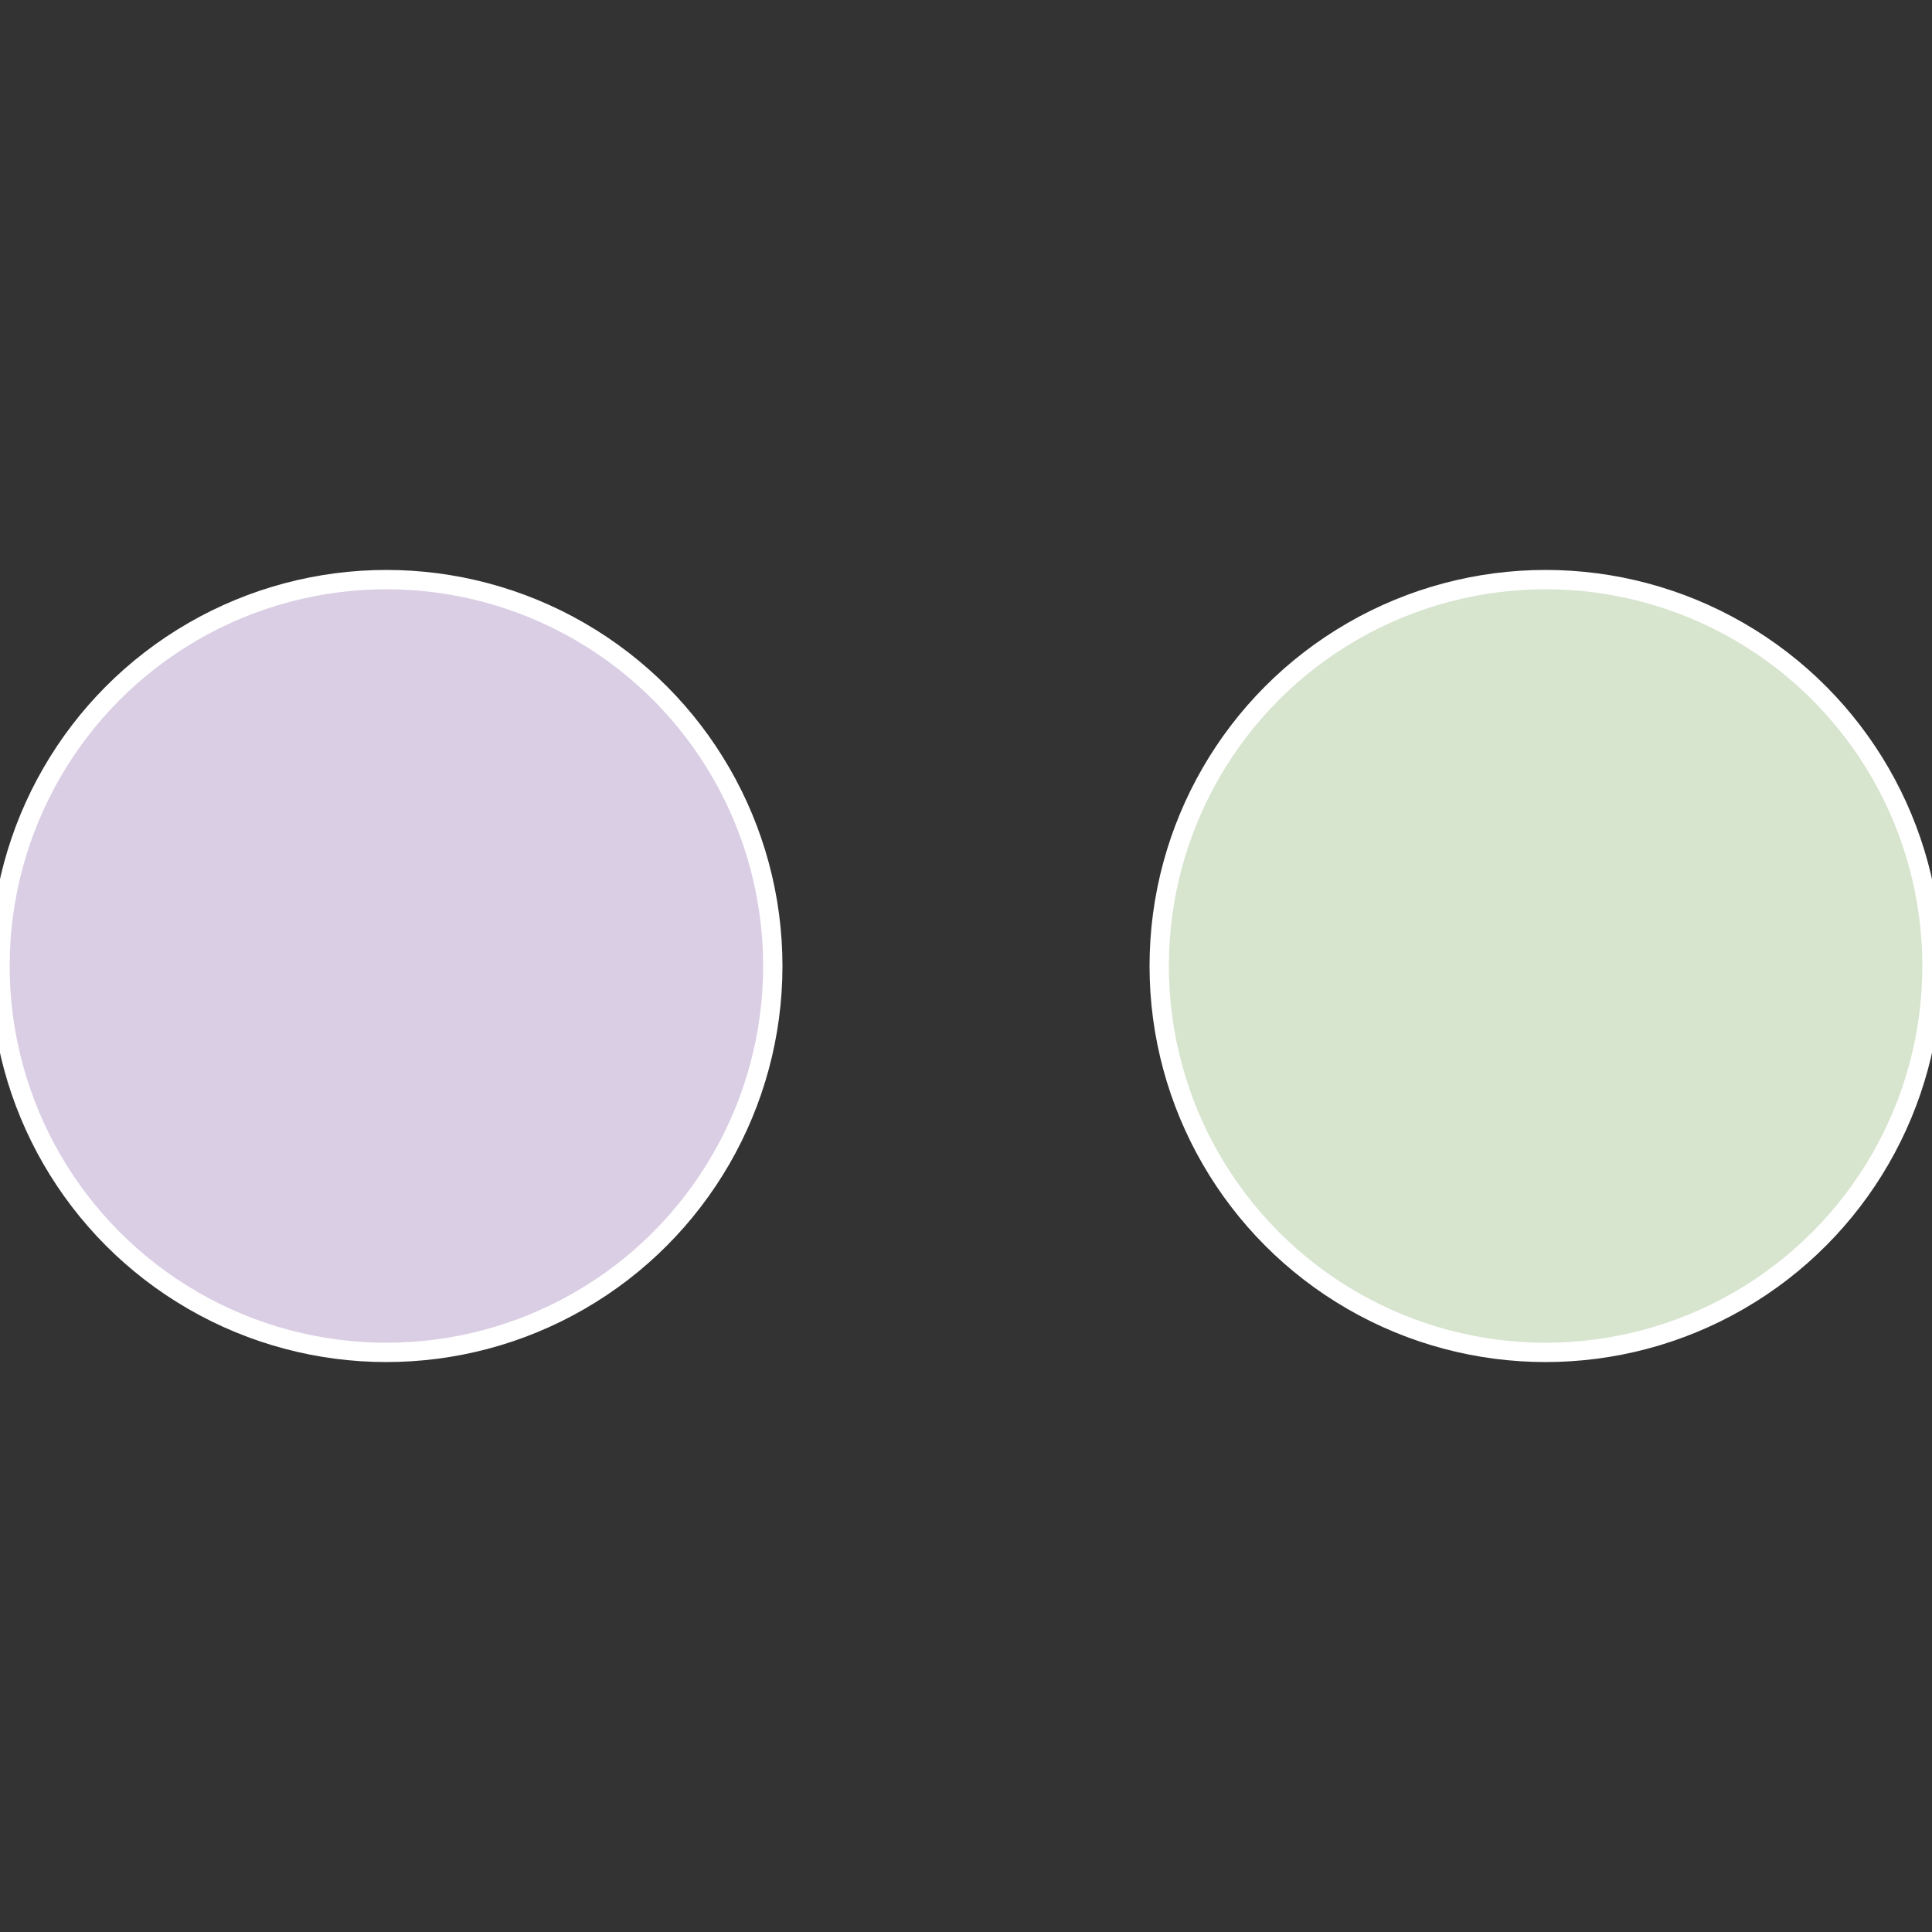
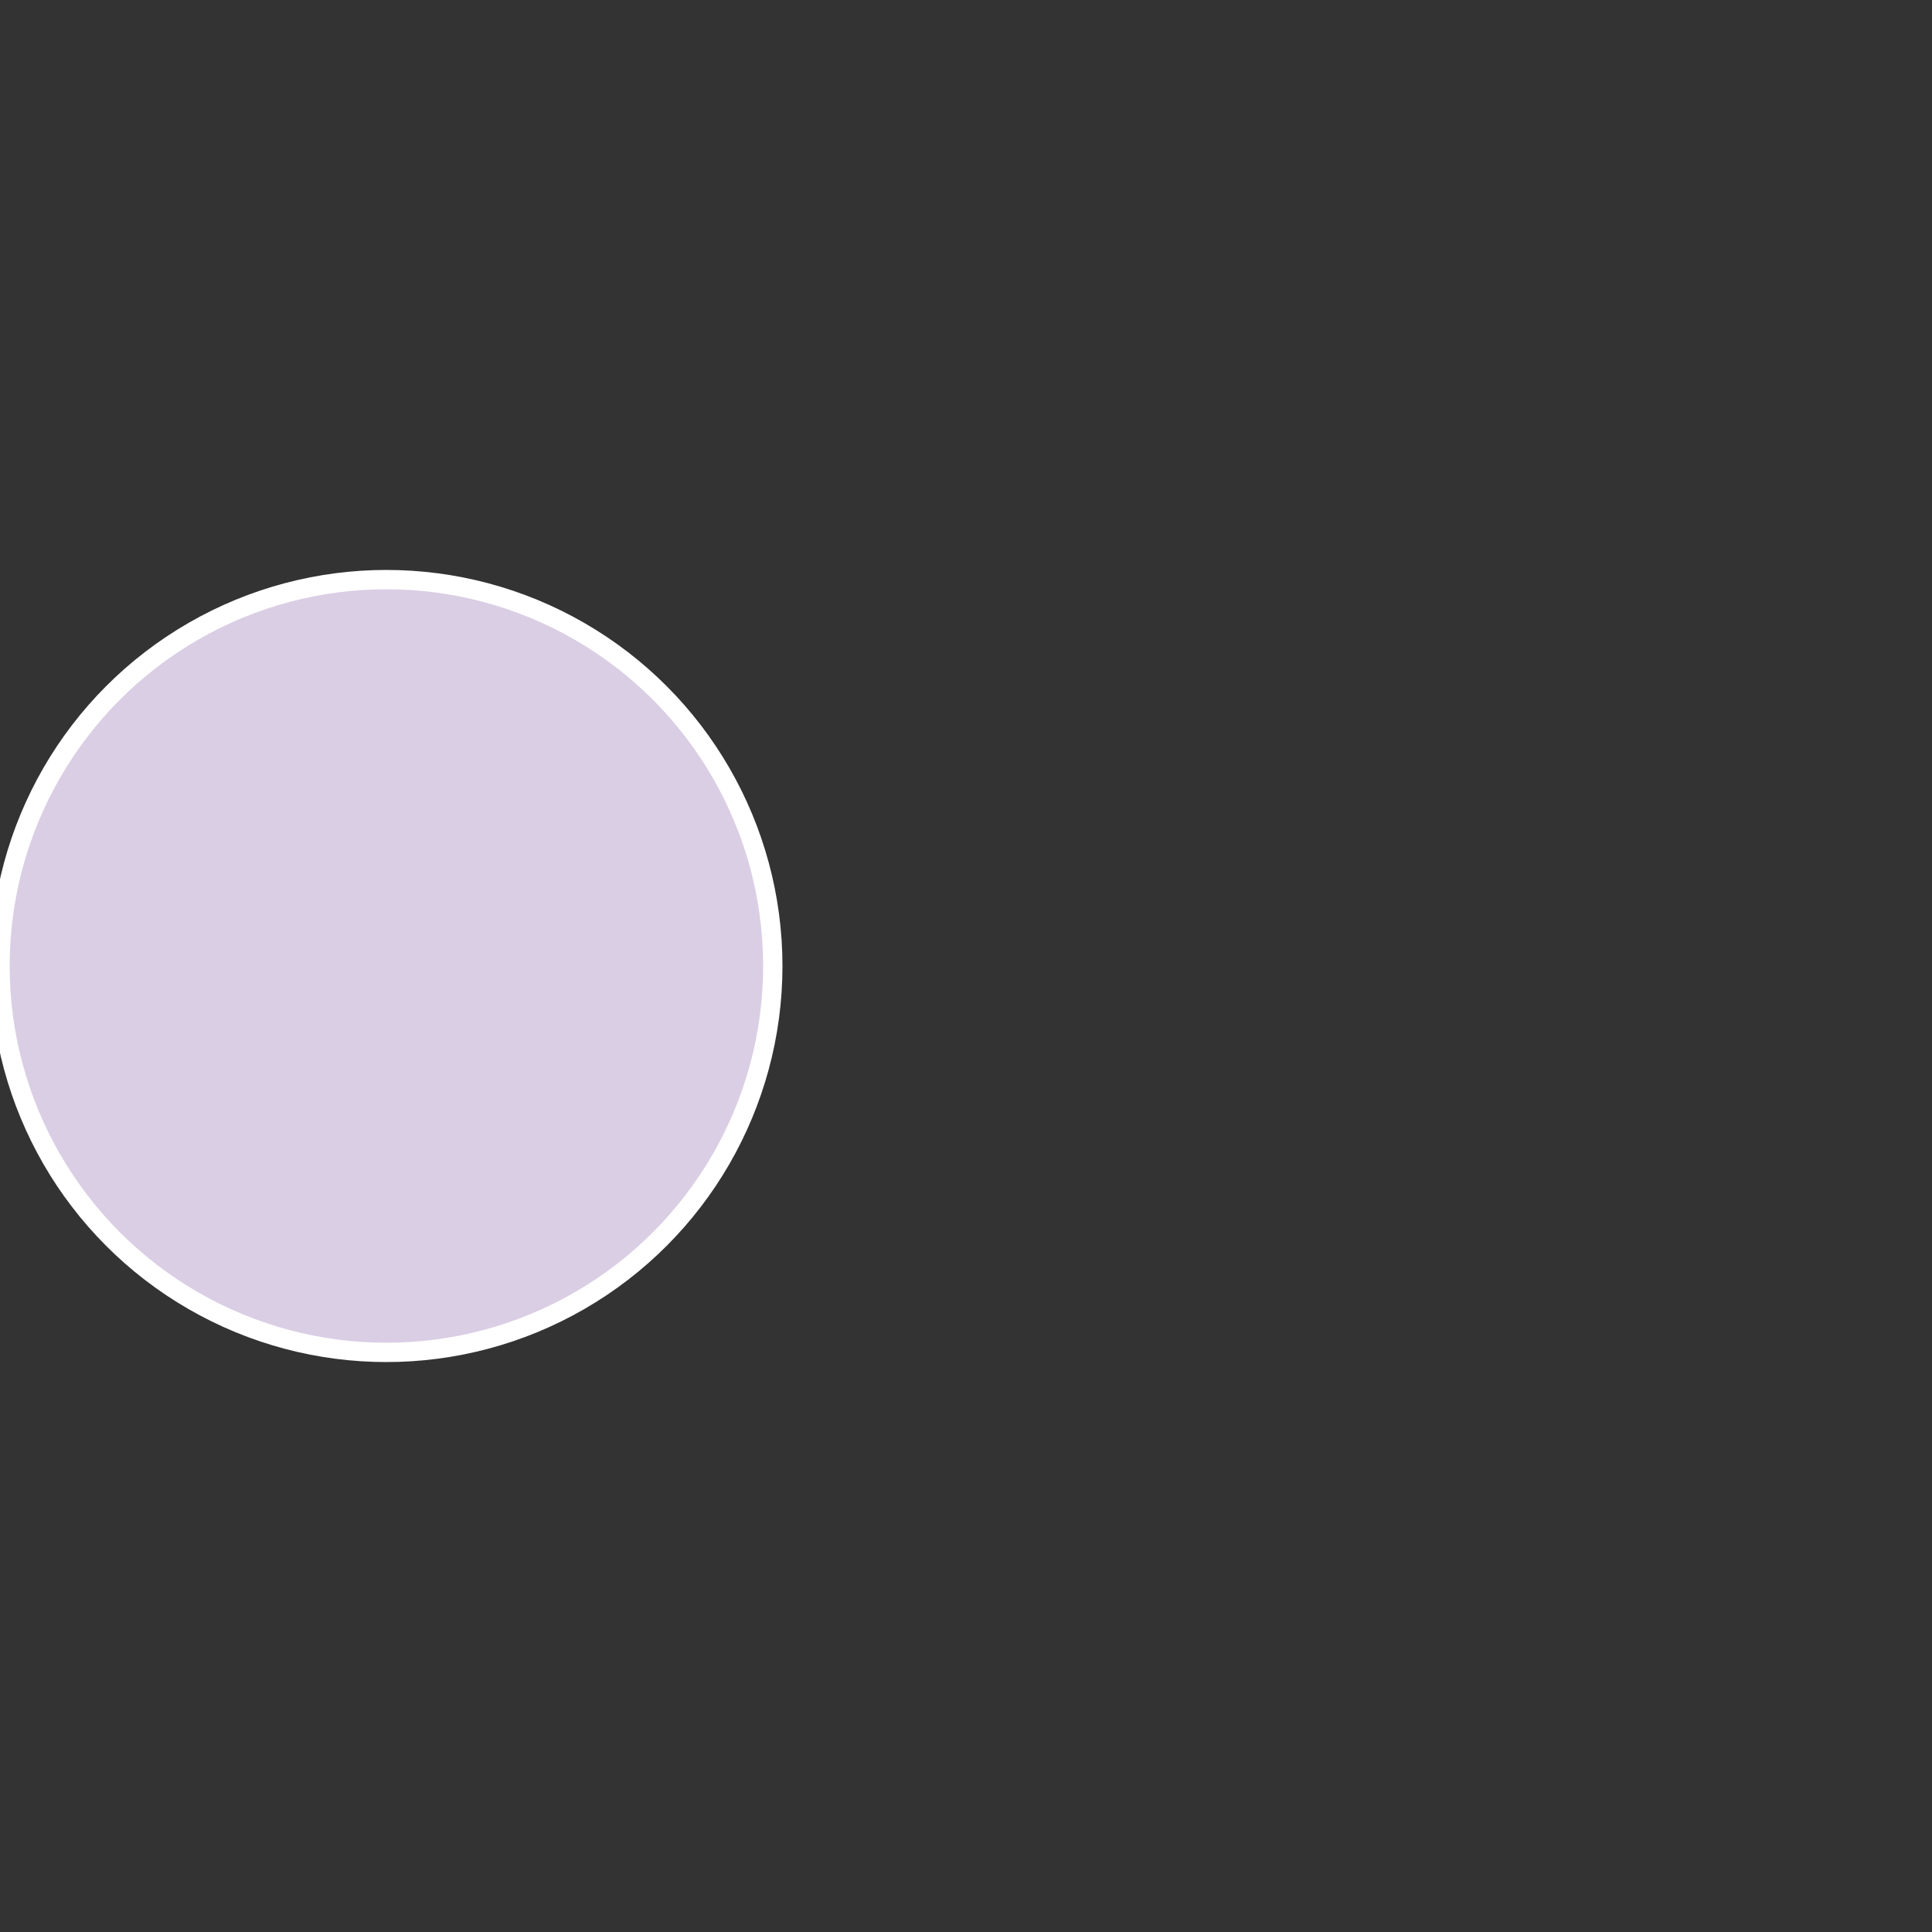
<svg xmlns="http://www.w3.org/2000/svg" width="500" height="500" viewBox="-1 -1 2 2">
  <rect x="-1" y="-1" width="2" height="2" fill="#333333" stroke="none" />
-   <circle cx="0.6" cy="0" r="0.4" fill="#d7e4ce" stroke="#fff" stroke-width="1%" />
  <circle cx="-0.6" cy="7.3478807948841E-17" r="0.4" fill="#dacee4" stroke="#fff" stroke-width="1%" />
</svg>